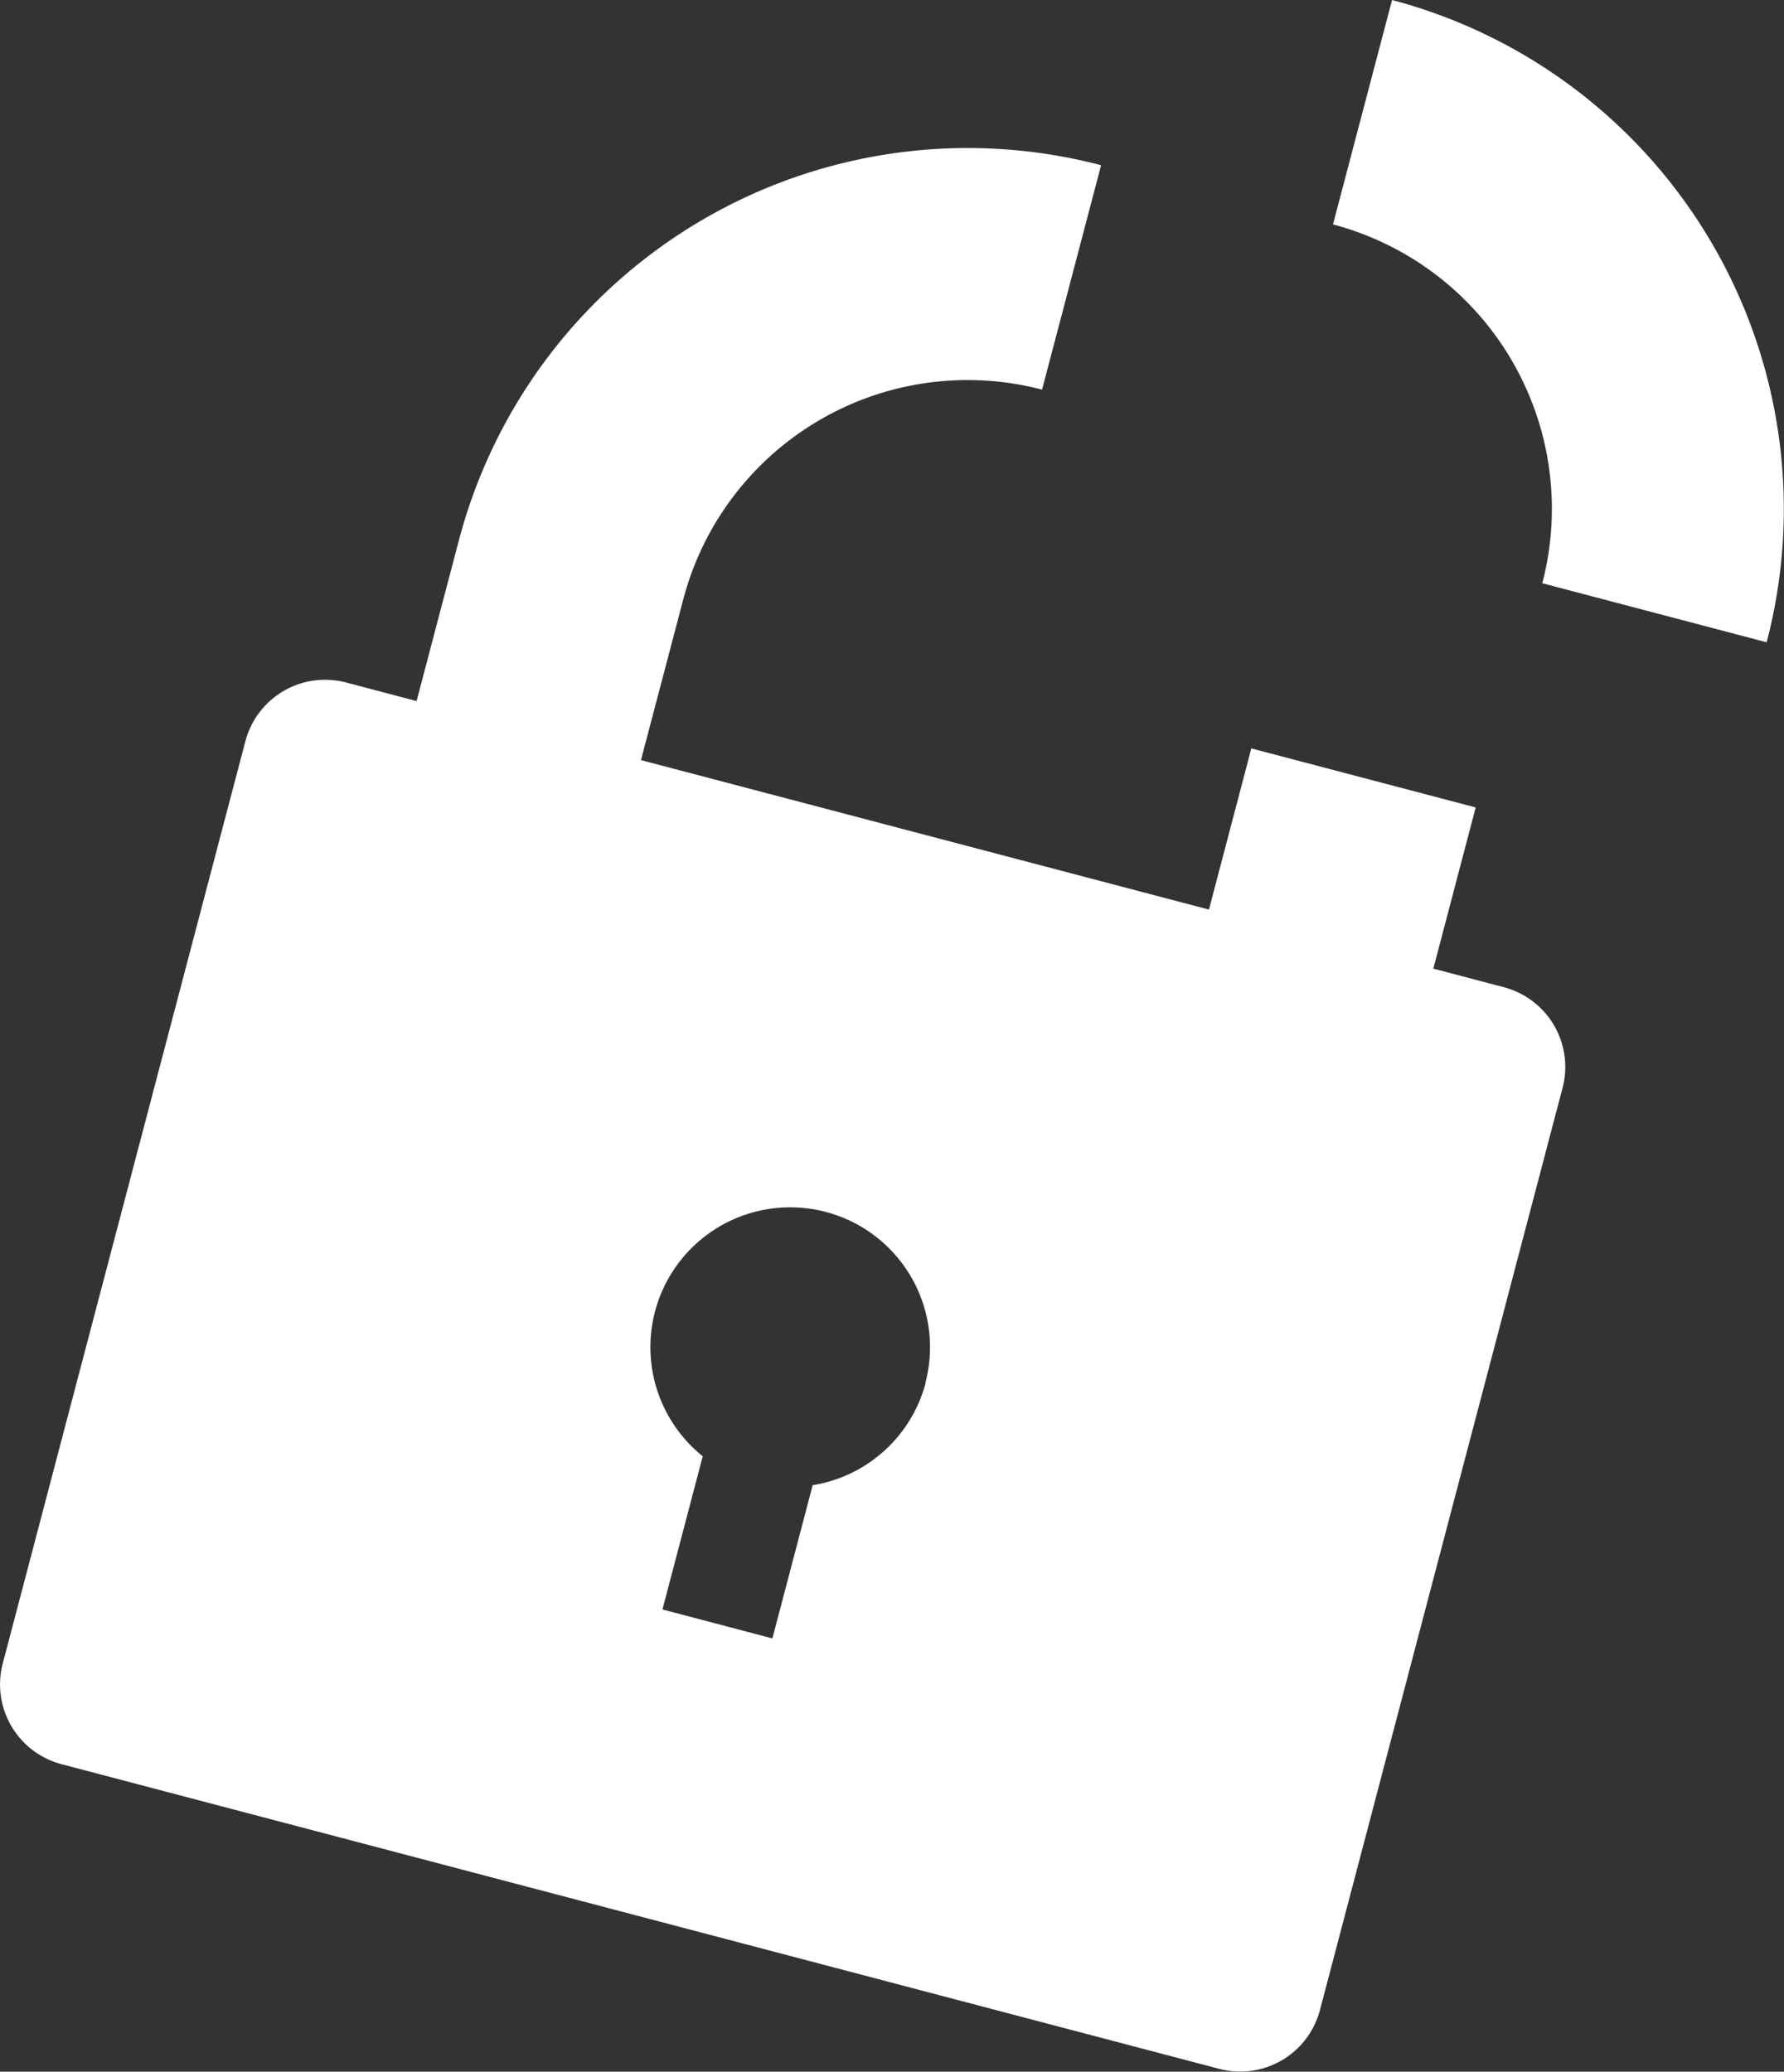
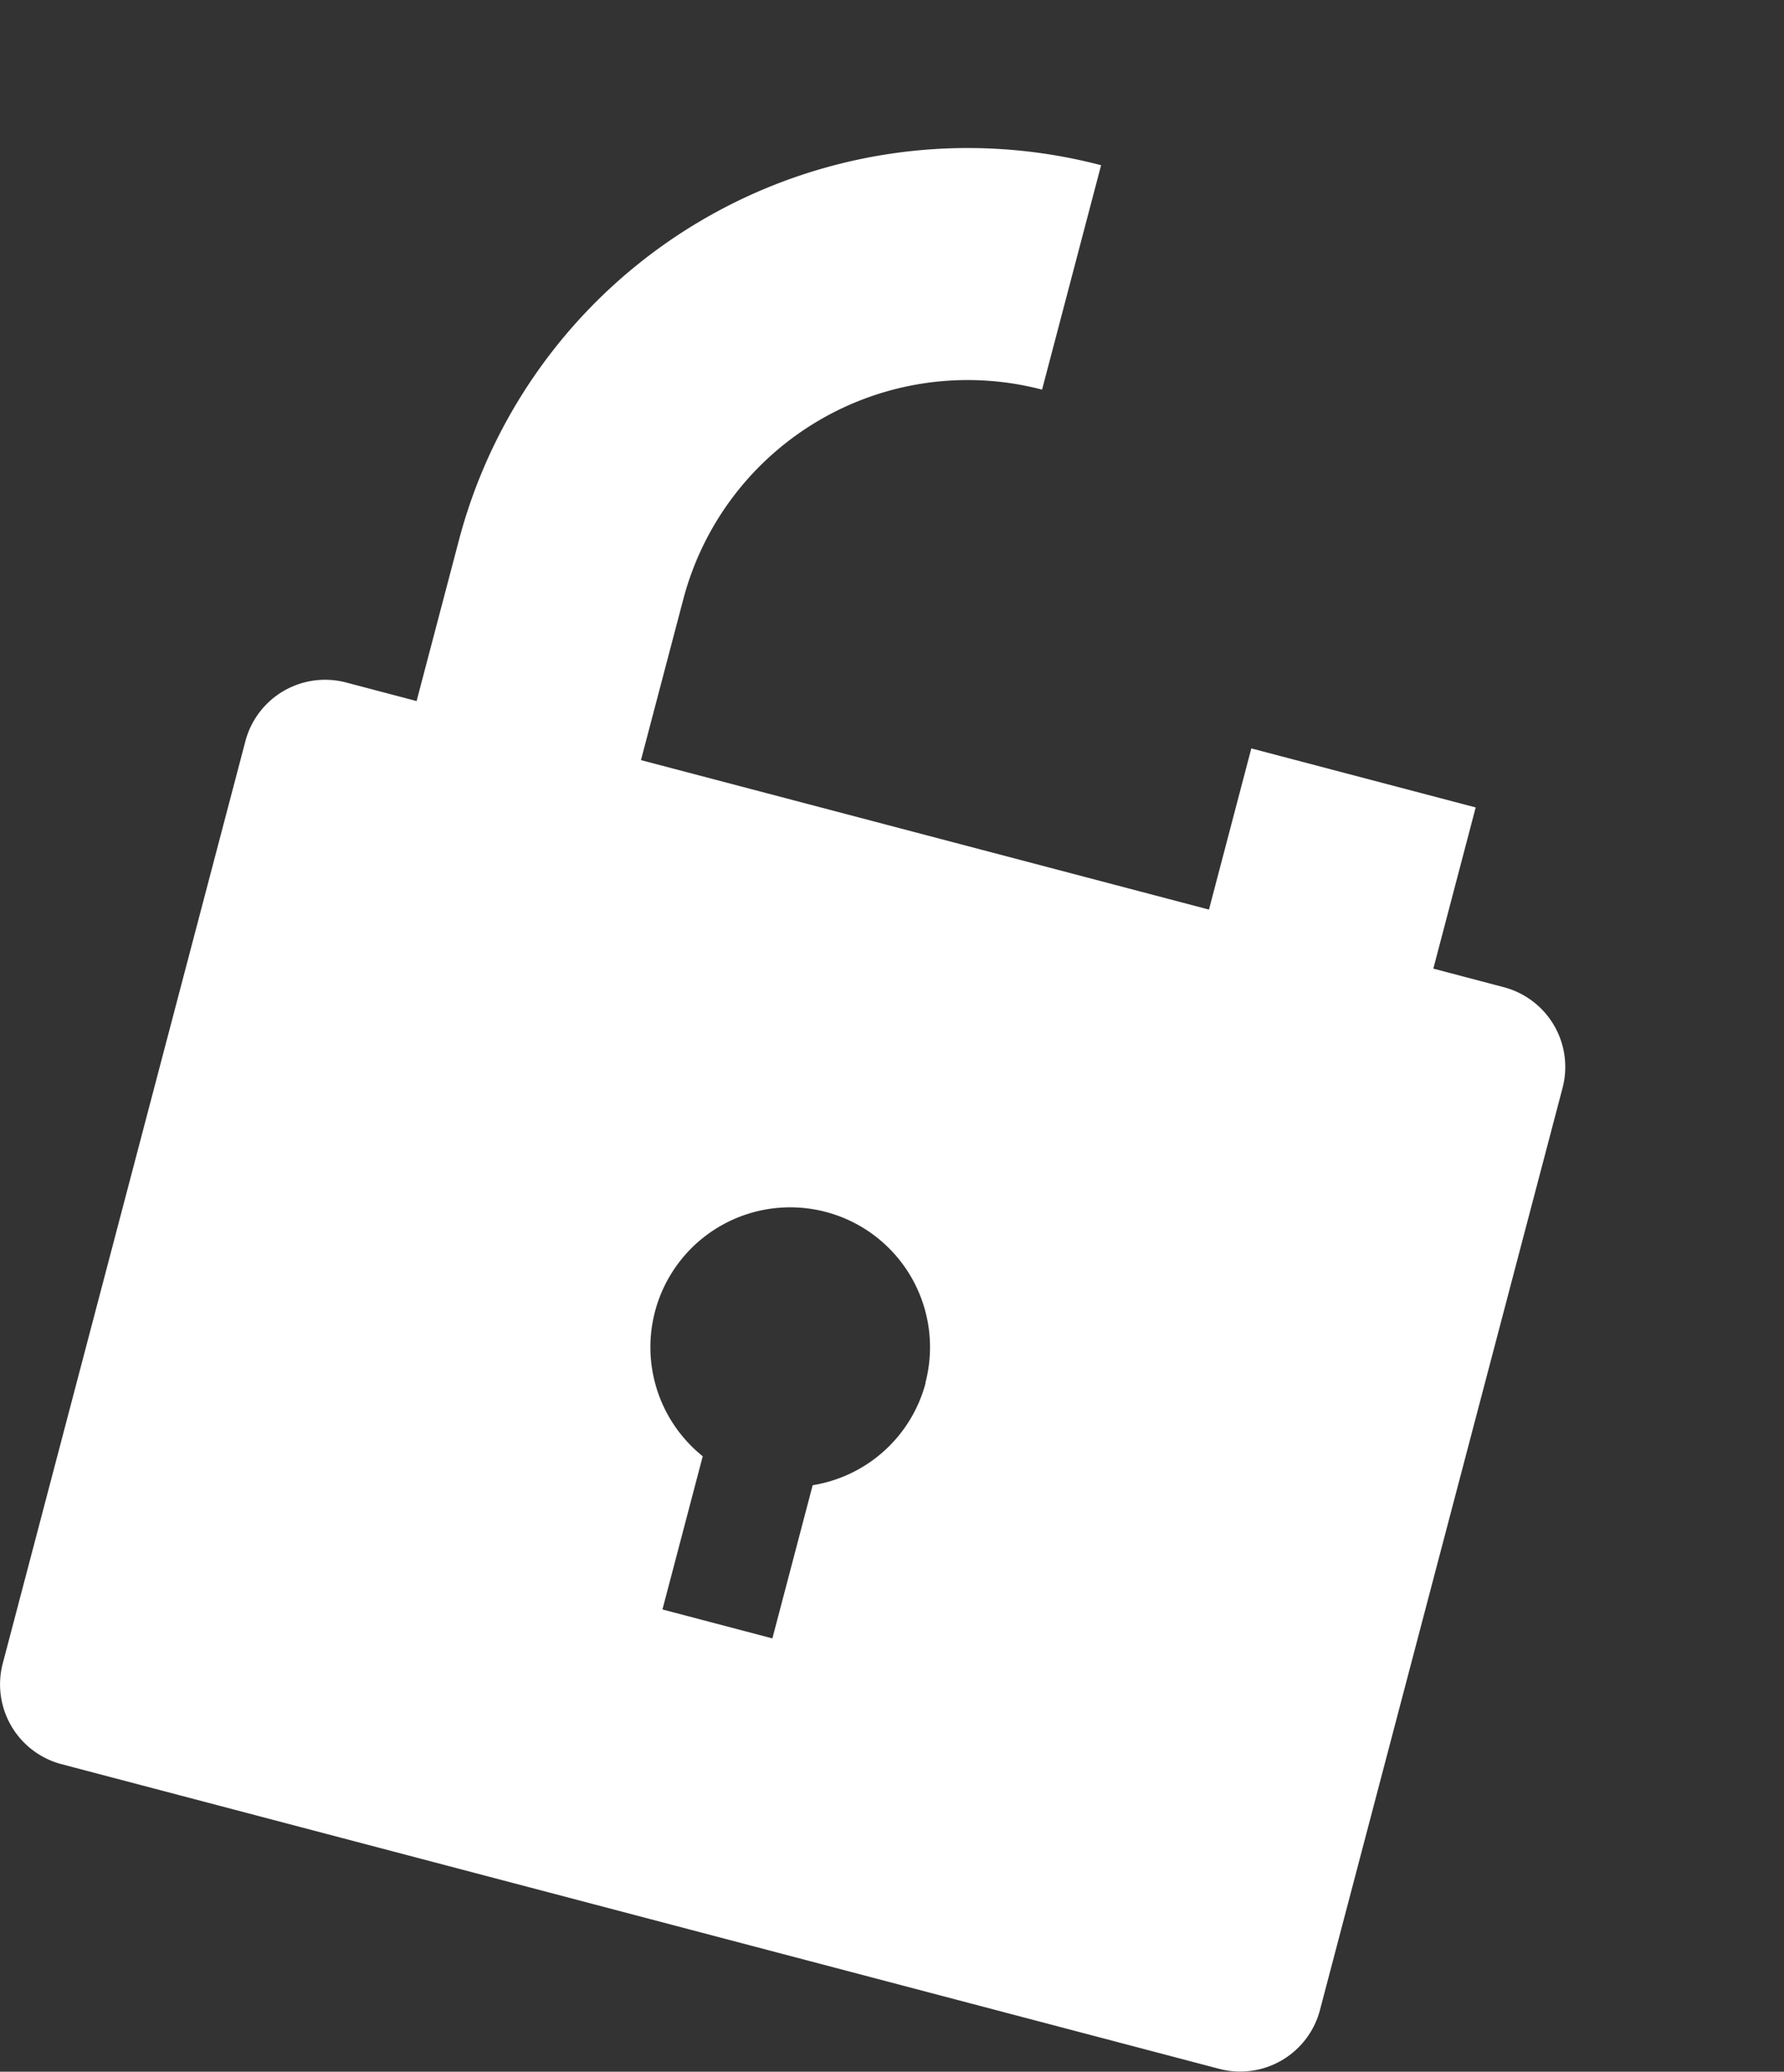
<svg xmlns="http://www.w3.org/2000/svg" width="34.452" height="40" viewBox="0 0 34.452 40">
  <rect x="0" y="0" width="34.452" height="40" fill="#333333" stroke="none" />
  <g id="Group_1031" data-name="Group 1031" transform="translate(-2632.512 -3443.13)">
-     <path id="Path_569" data-name="Path 569" d="M2721.663,3443.13l-1.141,4.333a5.678,5.678,0,0,1,4.042,6.928l4.333,1.14A10.164,10.164,0,0,0,2721.663,3443.13Z" transform="translate(-62.268)" fill="#fff" />
    <path id="Path_570" data-name="Path 570" d="M2661.558,3469.1l-1.366-.36.818-3.112-4.333-1.14-.818,3.112-10.969-2.886.819-3.111a5.678,5.678,0,0,1,6.927-4.042l1.14-4.333a10.162,10.162,0,0,0-12.4,7.234l-.819,3.112-1.366-.36a1.592,1.592,0,0,0-1.939,1.131l-4.688,17.815a1.593,1.593,0,0,0,1.131,1.939l22.367,5.885a1.592,1.592,0,0,0,1.939-1.131l4.688-17.815A1.592,1.592,0,0,0,2661.558,3469.1Zm-11.17,7.636a2.7,2.7,0,0,1-2.182,1.978l-.778,2.958-2.123-.559.778-2.958a2.7,2.7,0,1,1,4.3-1.418Z" transform="translate(0 -6.908)" fill="#fff" />
  </g>
</svg>